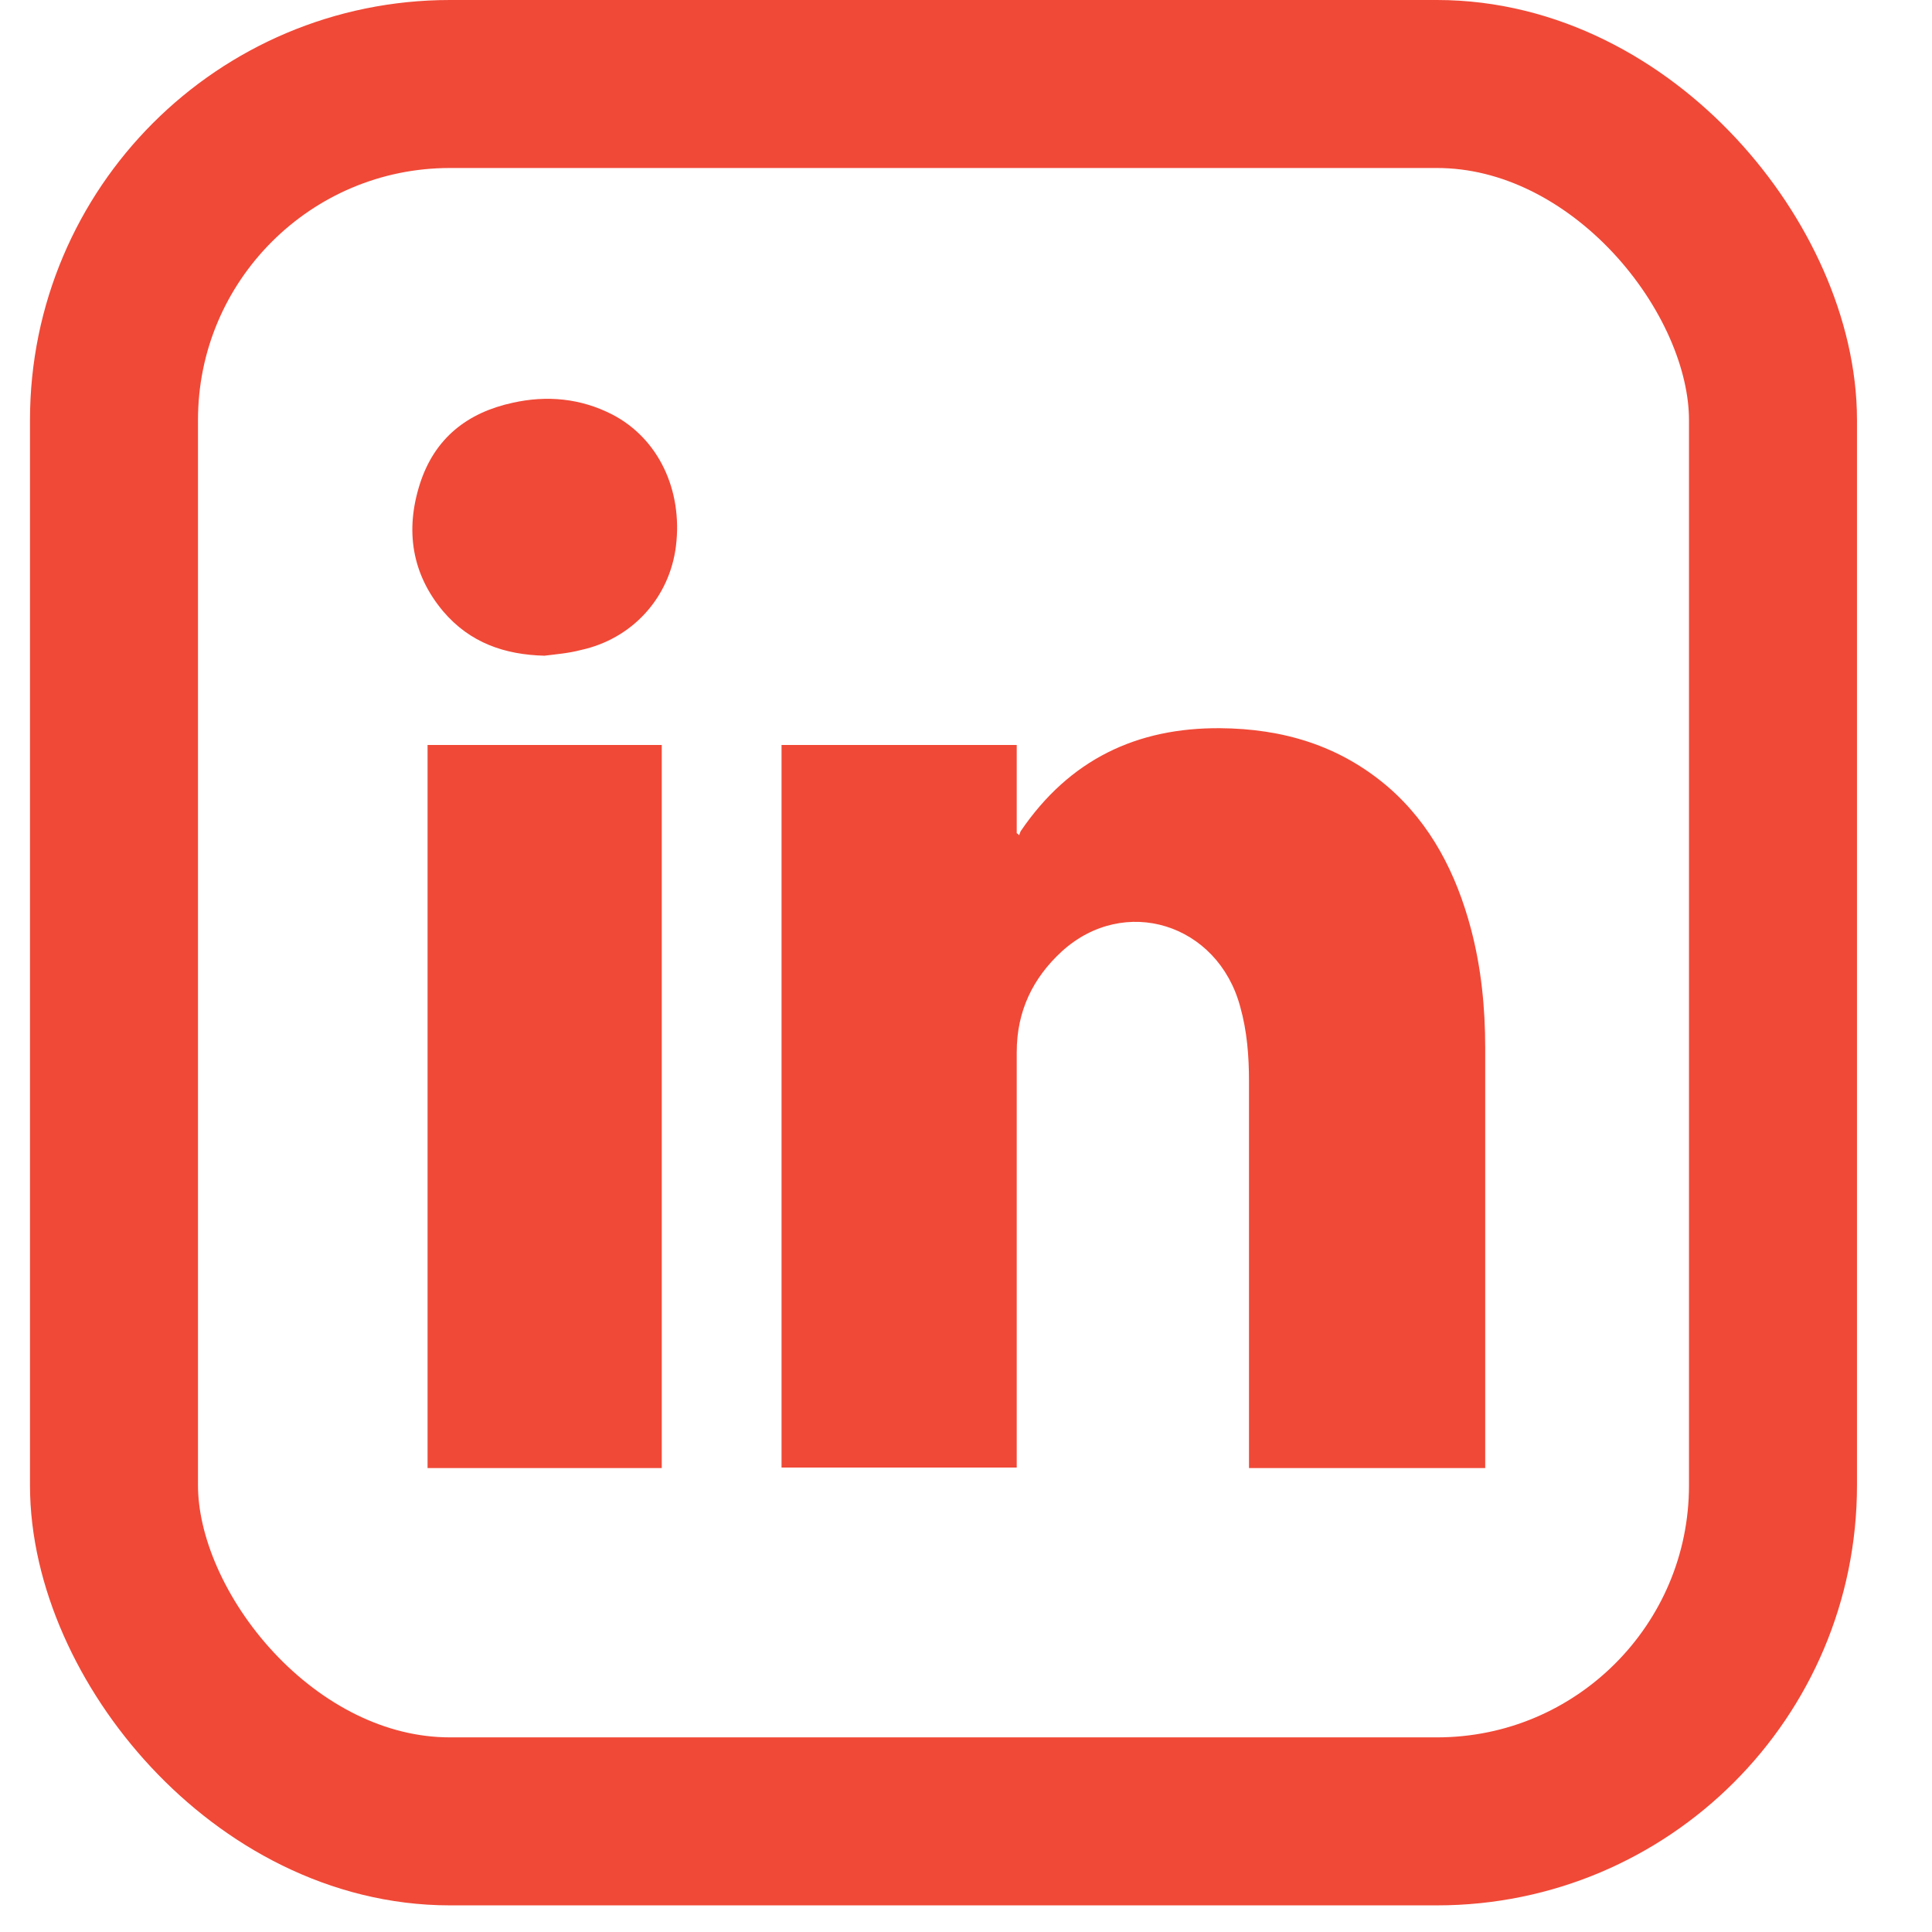
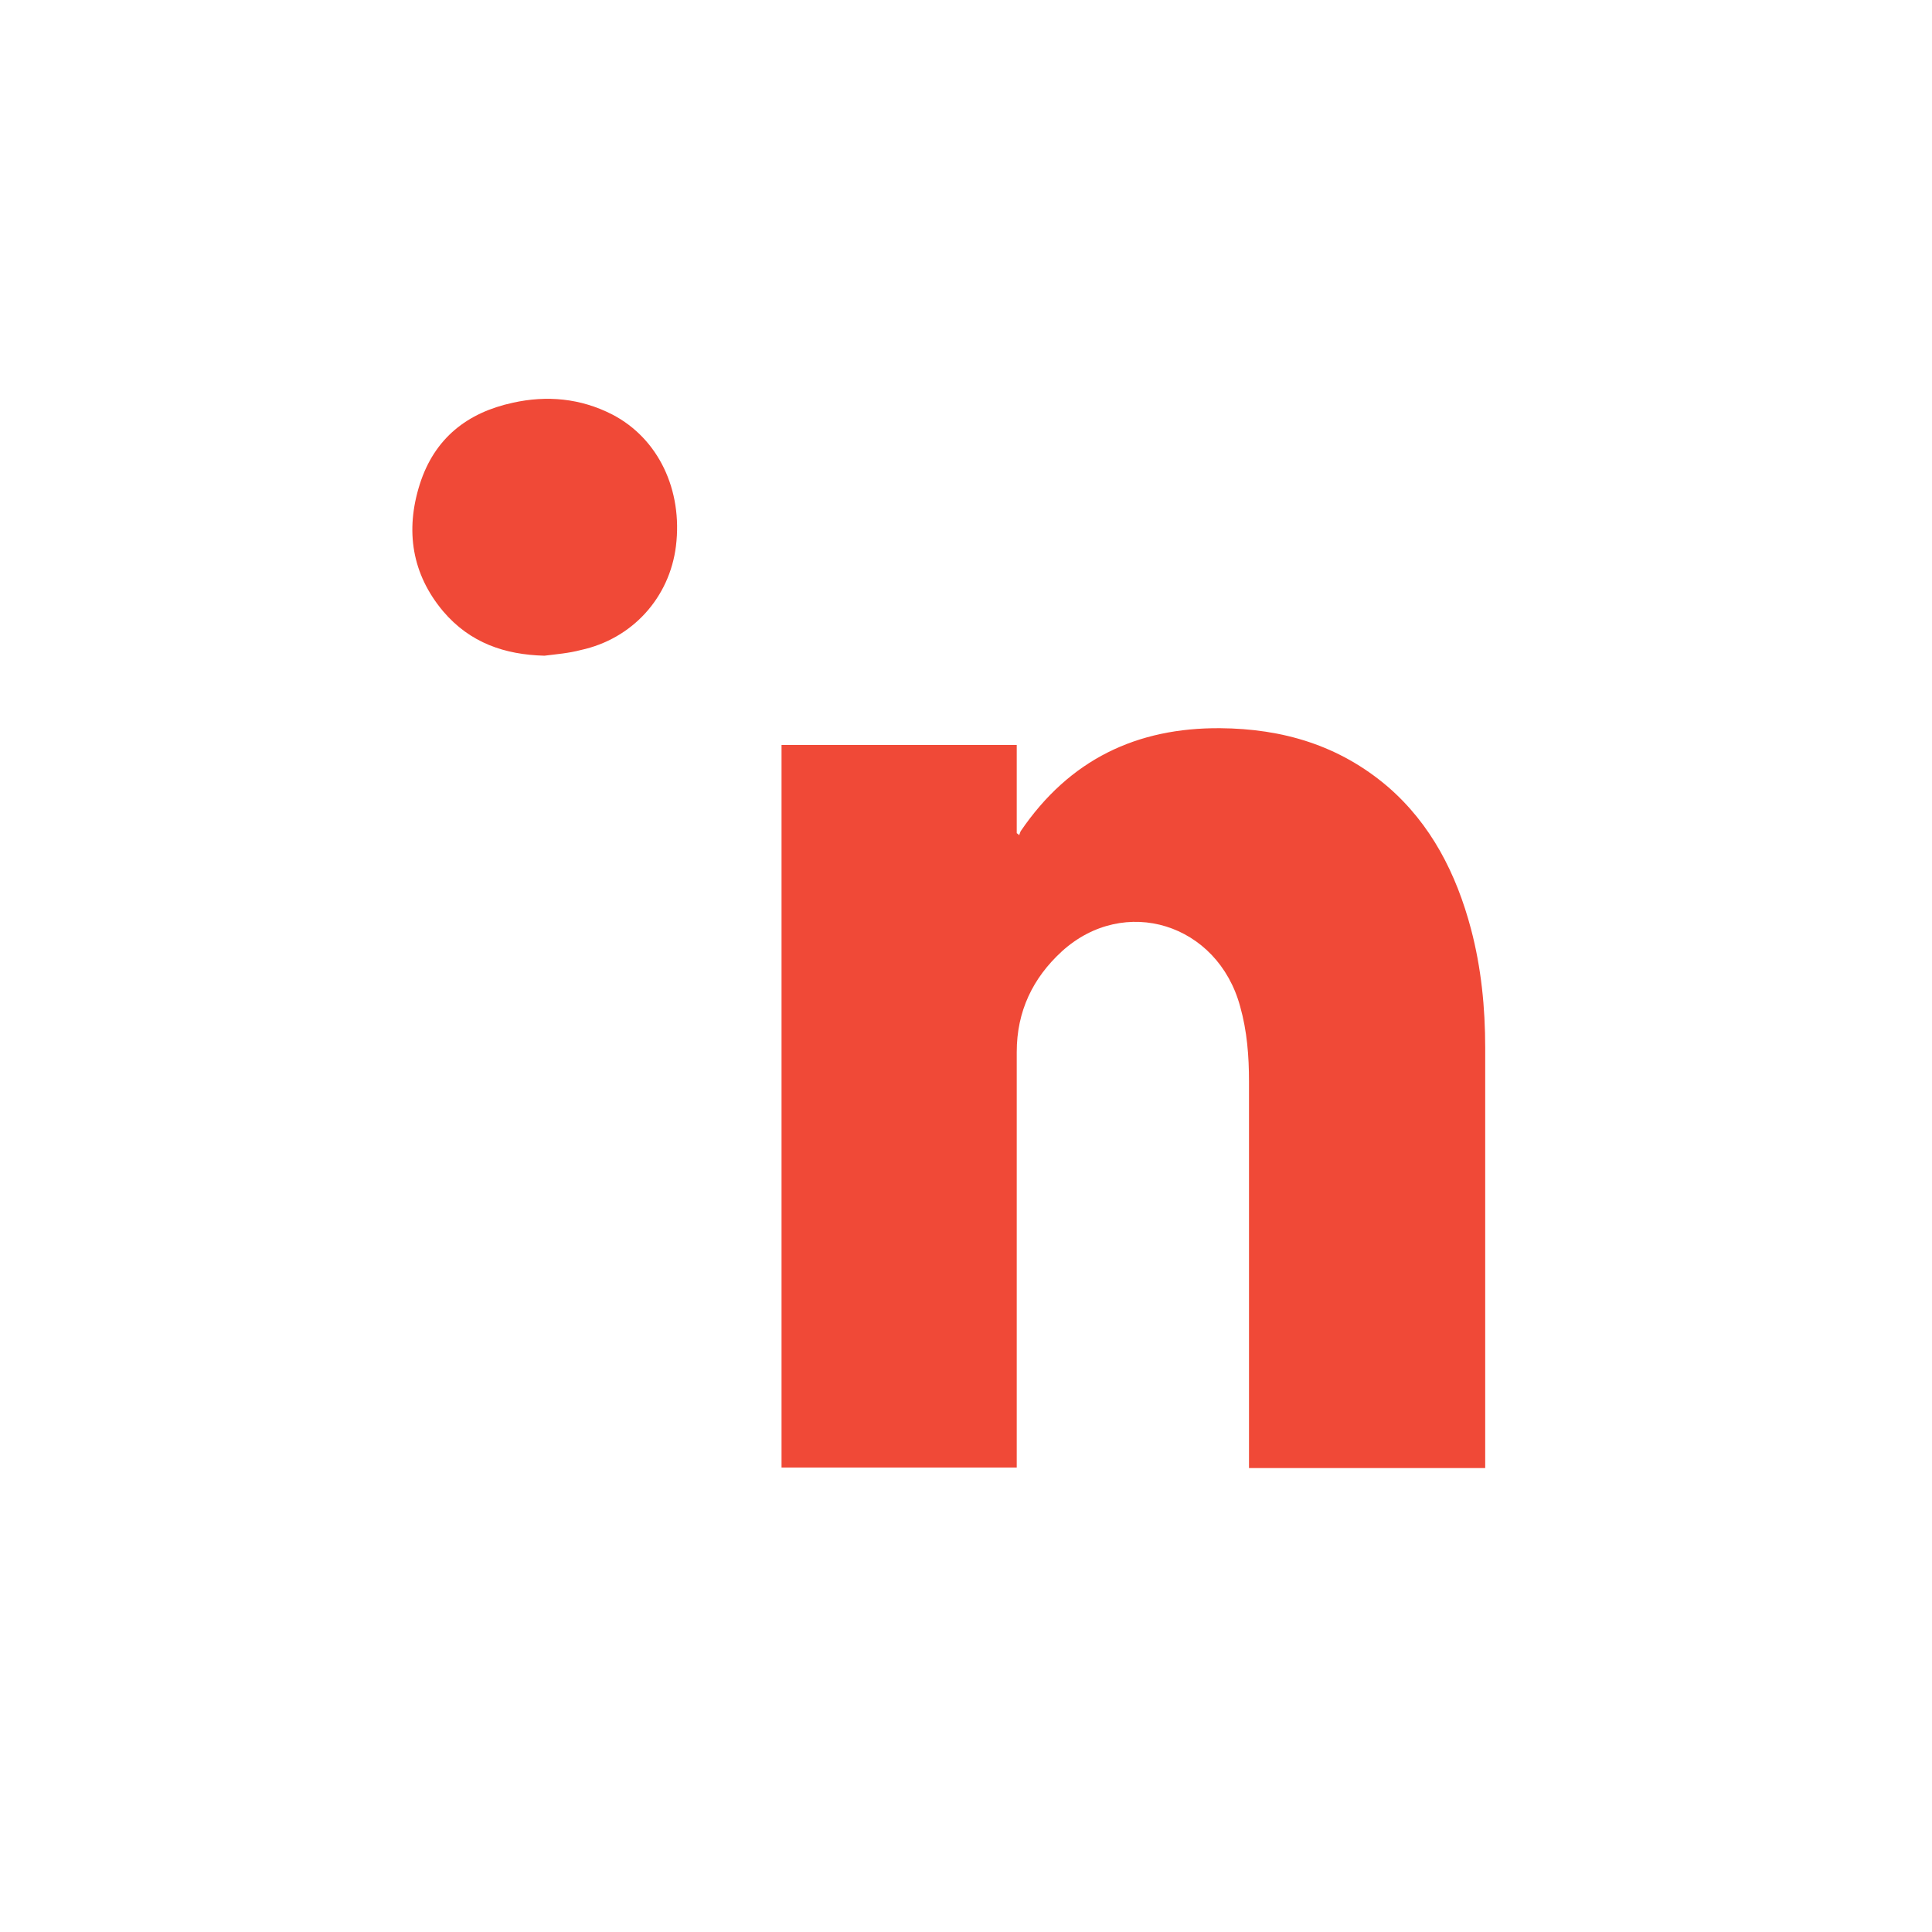
<svg xmlns="http://www.w3.org/2000/svg" width="23" height="23" viewBox="0 0 23 23" fill="none">
-   <rect x="1.357" y="1" width="19.75" height="20.683" rx="4" stroke="#F04937" stroke-width="2" />
  <path d="M17.681 17.477C16.744 17.477 15.812 17.477 14.869 17.477C14.869 17.434 14.869 17.392 14.869 17.349C14.869 15.856 14.869 14.369 14.869 12.875C14.869 12.572 14.846 12.274 14.764 11.983C14.497 10.994 13.385 10.648 12.64 11.327C12.296 11.643 12.104 12.038 12.104 12.524C12.104 12.845 12.104 13.167 12.104 13.495C12.104 14.782 12.104 16.069 12.104 17.349C12.104 17.386 12.104 17.429 12.104 17.471C11.167 17.471 10.236 17.471 9.304 17.471C9.304 14.606 9.304 11.74 9.304 8.869C10.23 8.869 11.161 8.869 12.104 8.869C12.104 9.215 12.104 9.567 12.104 9.919C12.116 9.925 12.122 9.931 12.133 9.943C12.139 9.925 12.145 9.907 12.151 9.895C12.733 9.039 13.536 8.662 14.526 8.669C15.265 8.675 15.94 8.869 16.523 9.367C17.035 9.81 17.337 10.399 17.512 11.06C17.634 11.522 17.681 11.995 17.681 12.475C17.681 14.114 17.681 15.753 17.681 17.392C17.681 17.41 17.681 17.441 17.681 17.477Z" fill="#F04937" />
-   <path d="M5.09 8.869C6.021 8.869 6.947 8.869 7.878 8.869C7.878 11.734 7.878 14.6 7.878 17.477C6.953 17.477 6.021 17.477 5.09 17.477C5.09 14.605 5.09 11.74 5.09 8.869Z" fill="#F04937" />
  <path d="M6.481 7.806C6.01 7.794 5.596 7.654 5.276 7.278C4.904 6.835 4.822 6.319 4.997 5.766C5.172 5.214 5.567 4.911 6.103 4.795C6.51 4.704 6.912 4.741 7.29 4.935C7.838 5.22 8.129 5.833 8.047 6.501C7.971 7.114 7.529 7.606 6.912 7.739C6.772 7.776 6.627 7.788 6.481 7.806Z" fill="#F04937" />
</svg>